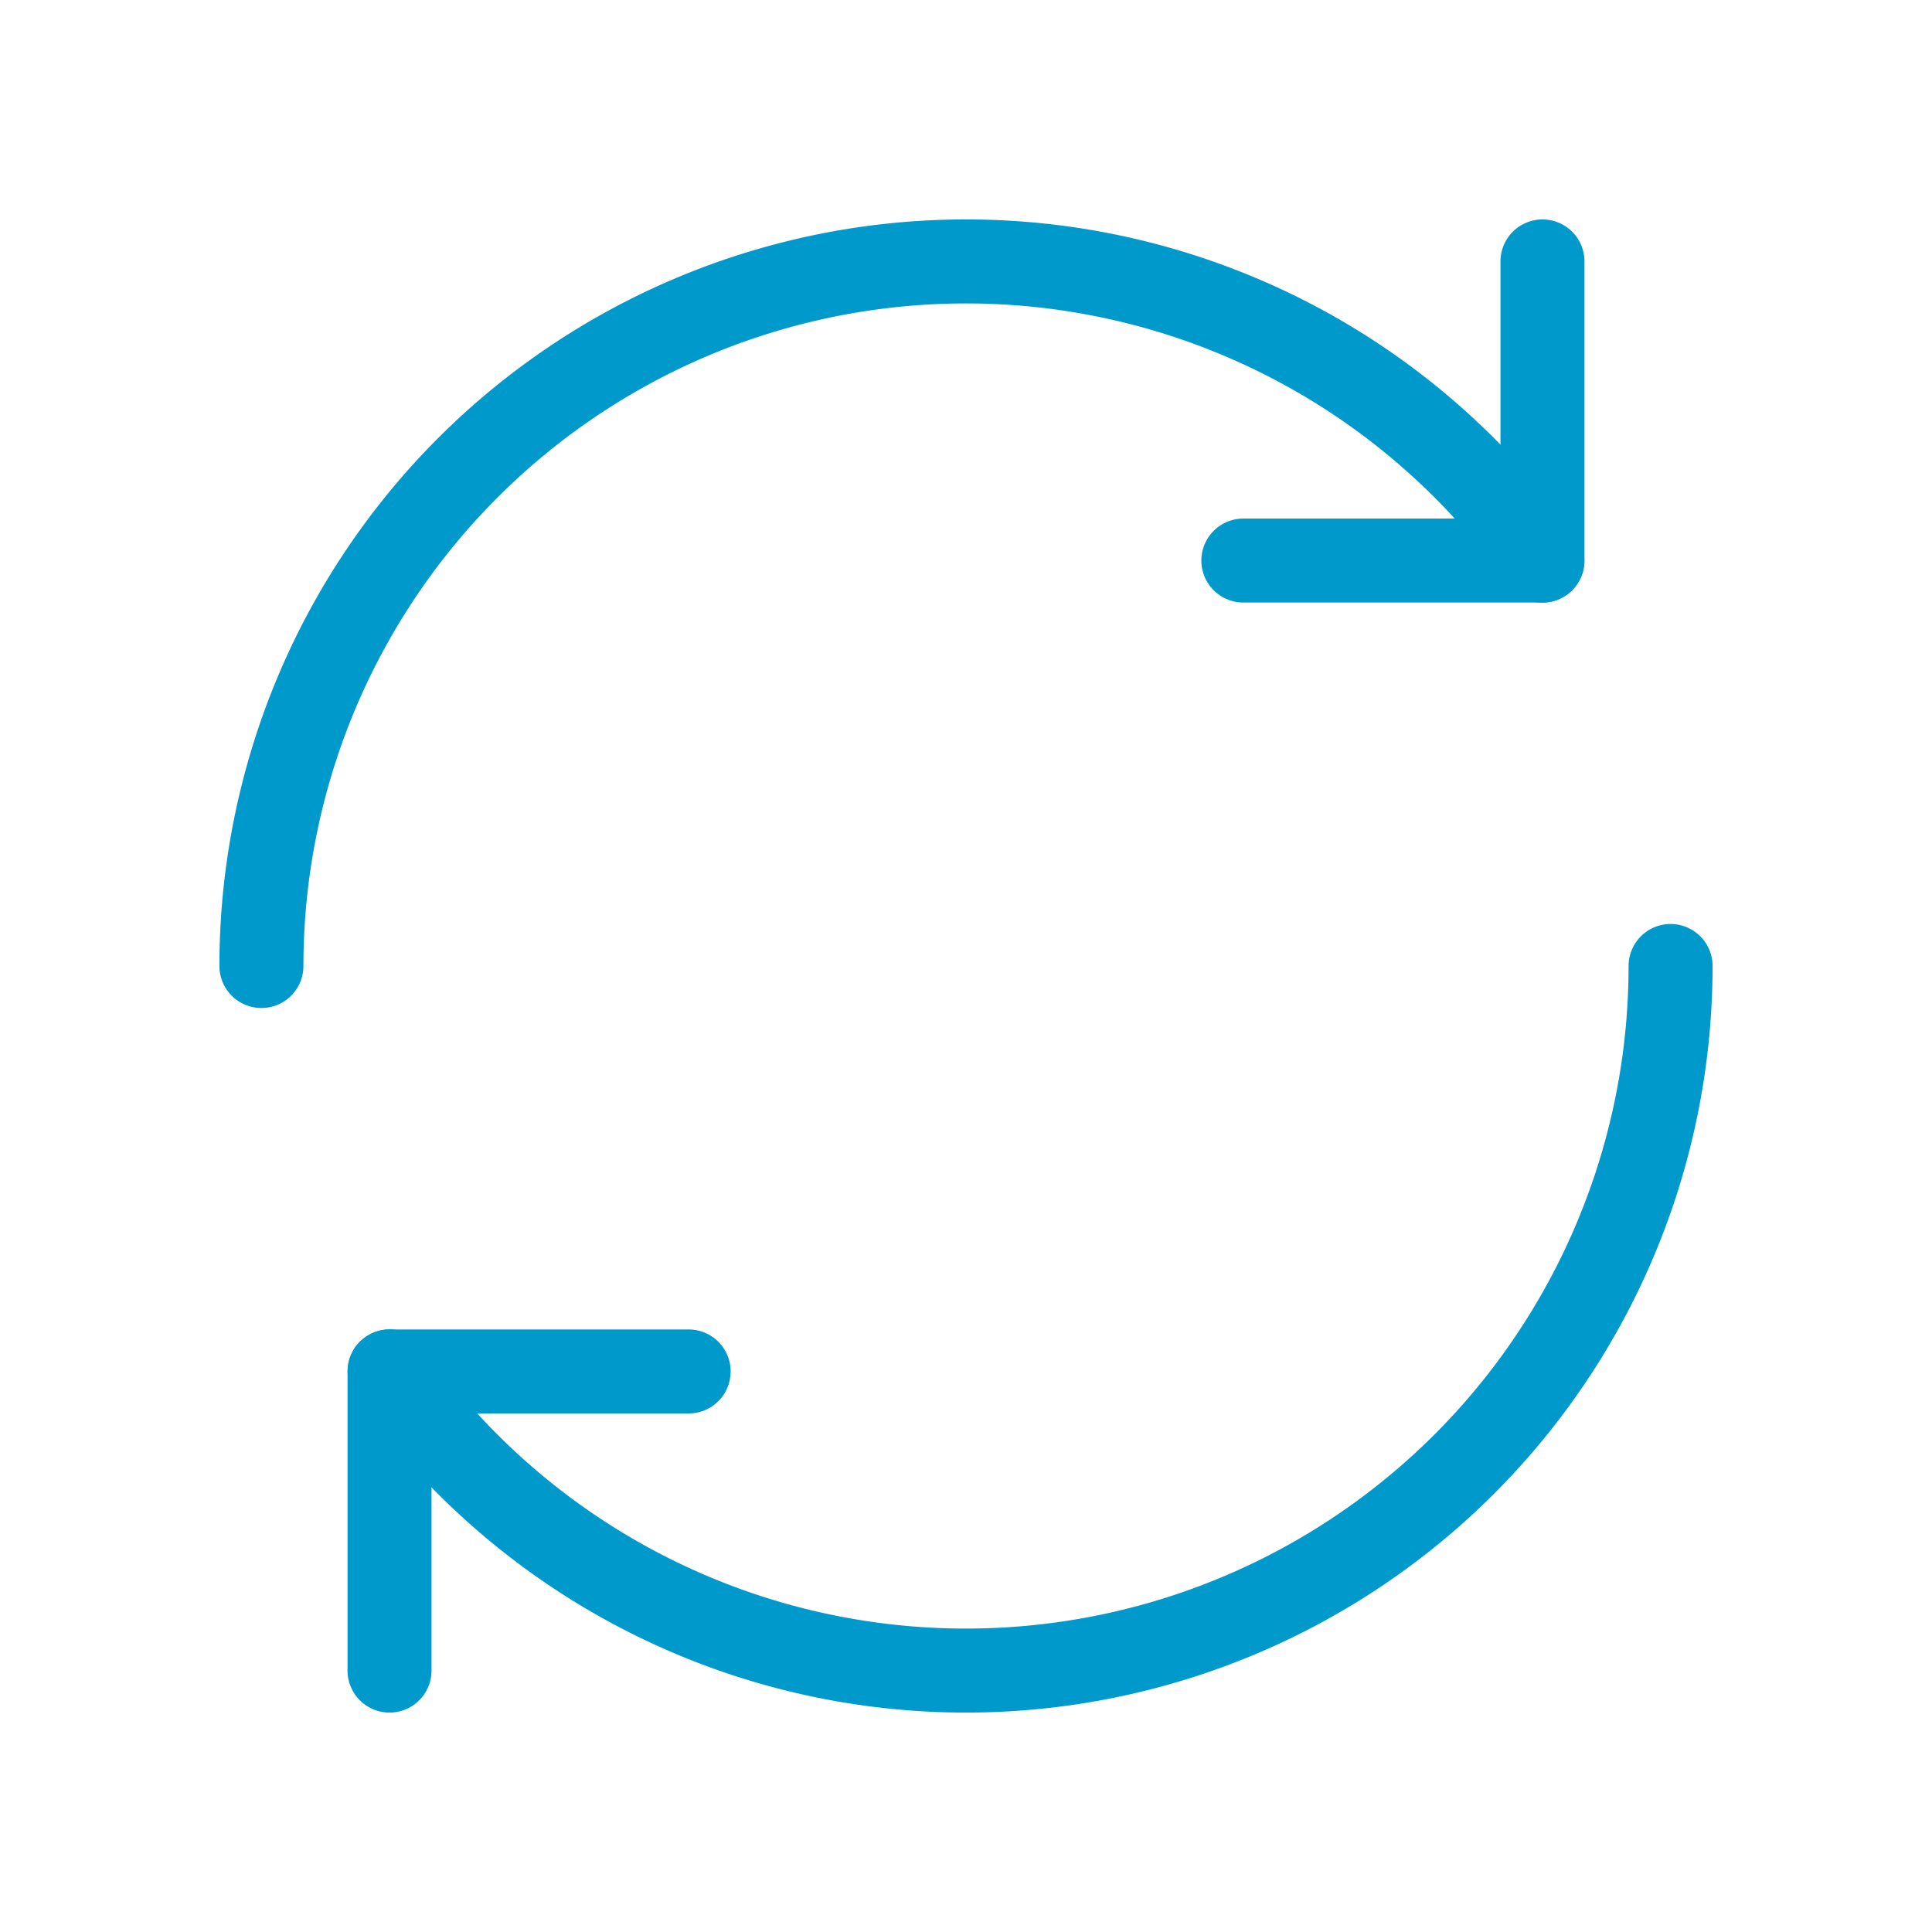
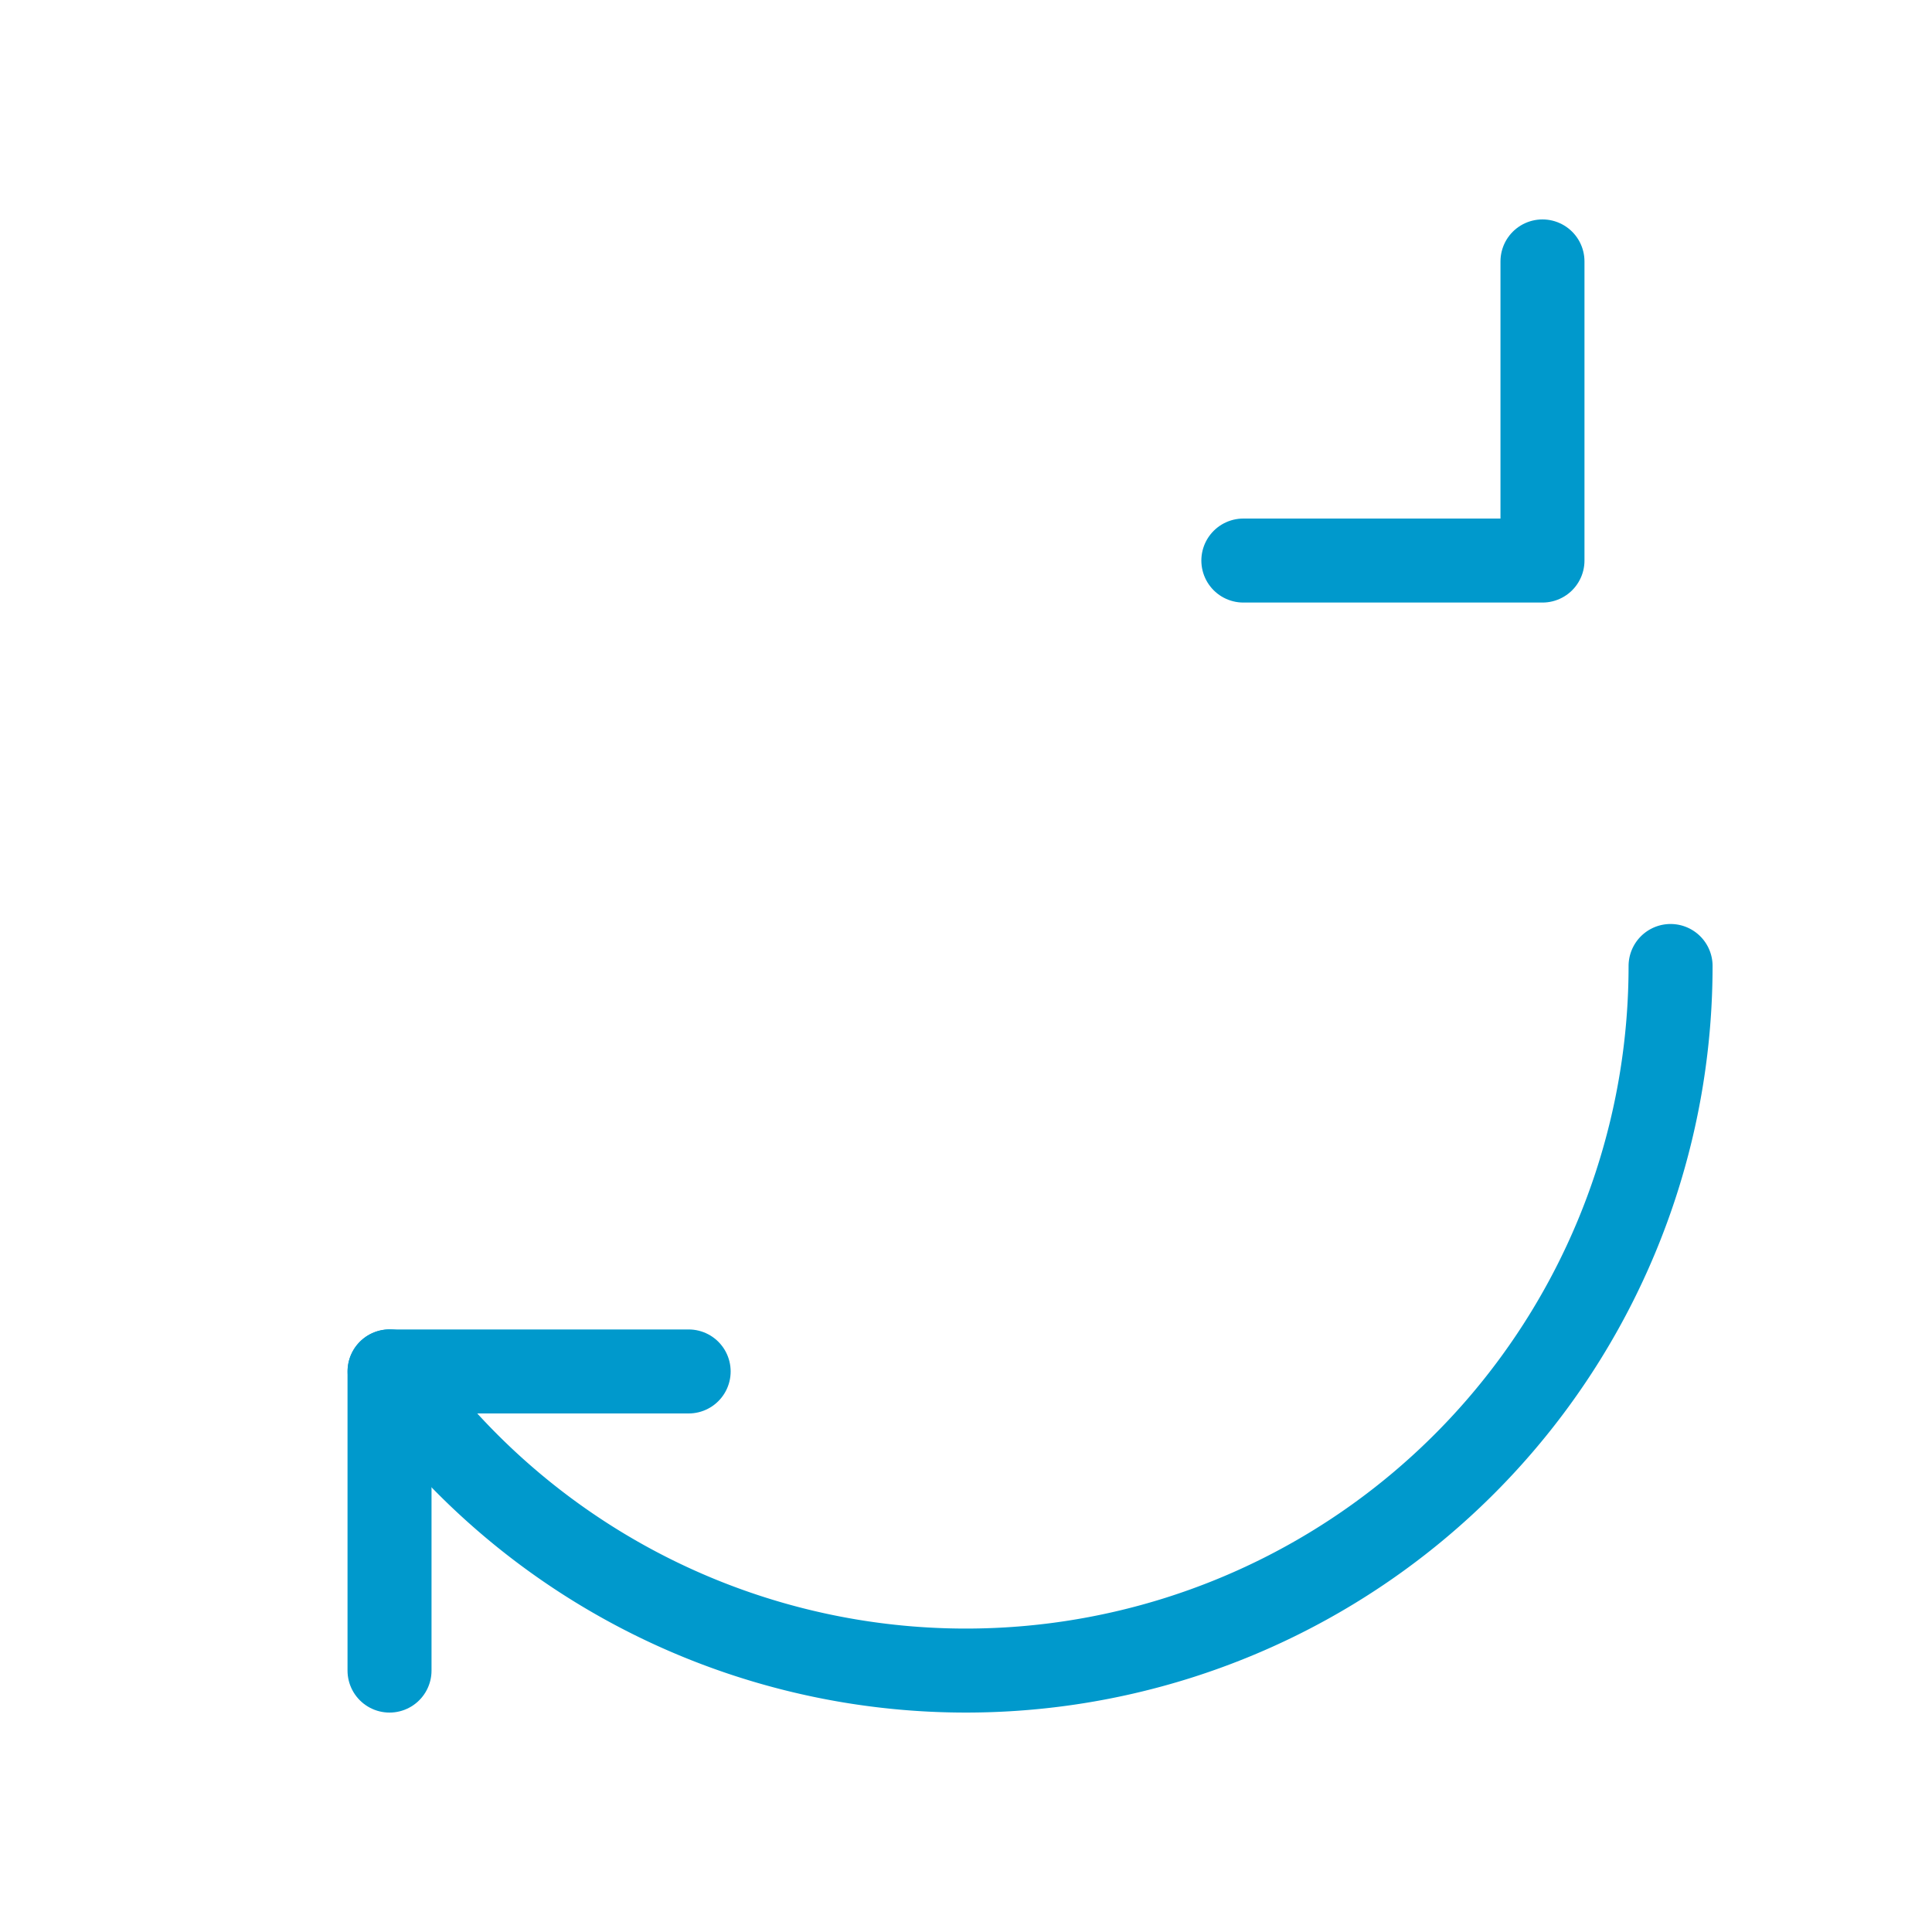
<svg xmlns="http://www.w3.org/2000/svg" width="230" height="230" viewBox="0 0 230 230">
  <g id="アートワーク_24" data-name="アートワーク 24" transform="translate(115 115)">
    <g id="グループ_2445" data-name="グループ 2445" transform="translate(-115 -115)">
      <g id="グループ_2443" data-name="グループ 2443">
-         <rect id="長方形_572" data-name="長方形 572" width="230" height="230" fill="none" />
-       </g>
+         </g>
      <g id="グループ_2444" data-name="グループ 2444">
-         <path id="パス_1967" data-name="パス 1967" d="M31.122,115A83.884,83.884,0,0,1,183.614,66.742" fill="none" stroke="#09c" stroke-linecap="round" stroke-linejoin="round" stroke-width="10" />
        <path id="パス_1968" data-name="パス 1968" d="M183.628,31.122v35.61h-35.61" fill="none" stroke="#09c" stroke-linecap="round" stroke-linejoin="round" stroke-width="10" />
        <path id="パス_1969" data-name="パス 1969" d="M198.878,115A83.884,83.884,0,0,1,46.386,163.258" fill="none" stroke="#09c" stroke-linecap="round" stroke-linejoin="round" stroke-width="10" />
        <path id="パス_1970" data-name="パス 1970" d="M46.372,198.878v-35.61h35.61" fill="none" stroke="#09c" stroke-linecap="round" stroke-linejoin="round" stroke-width="10" />
      </g>
    </g>
  </g>
</svg>